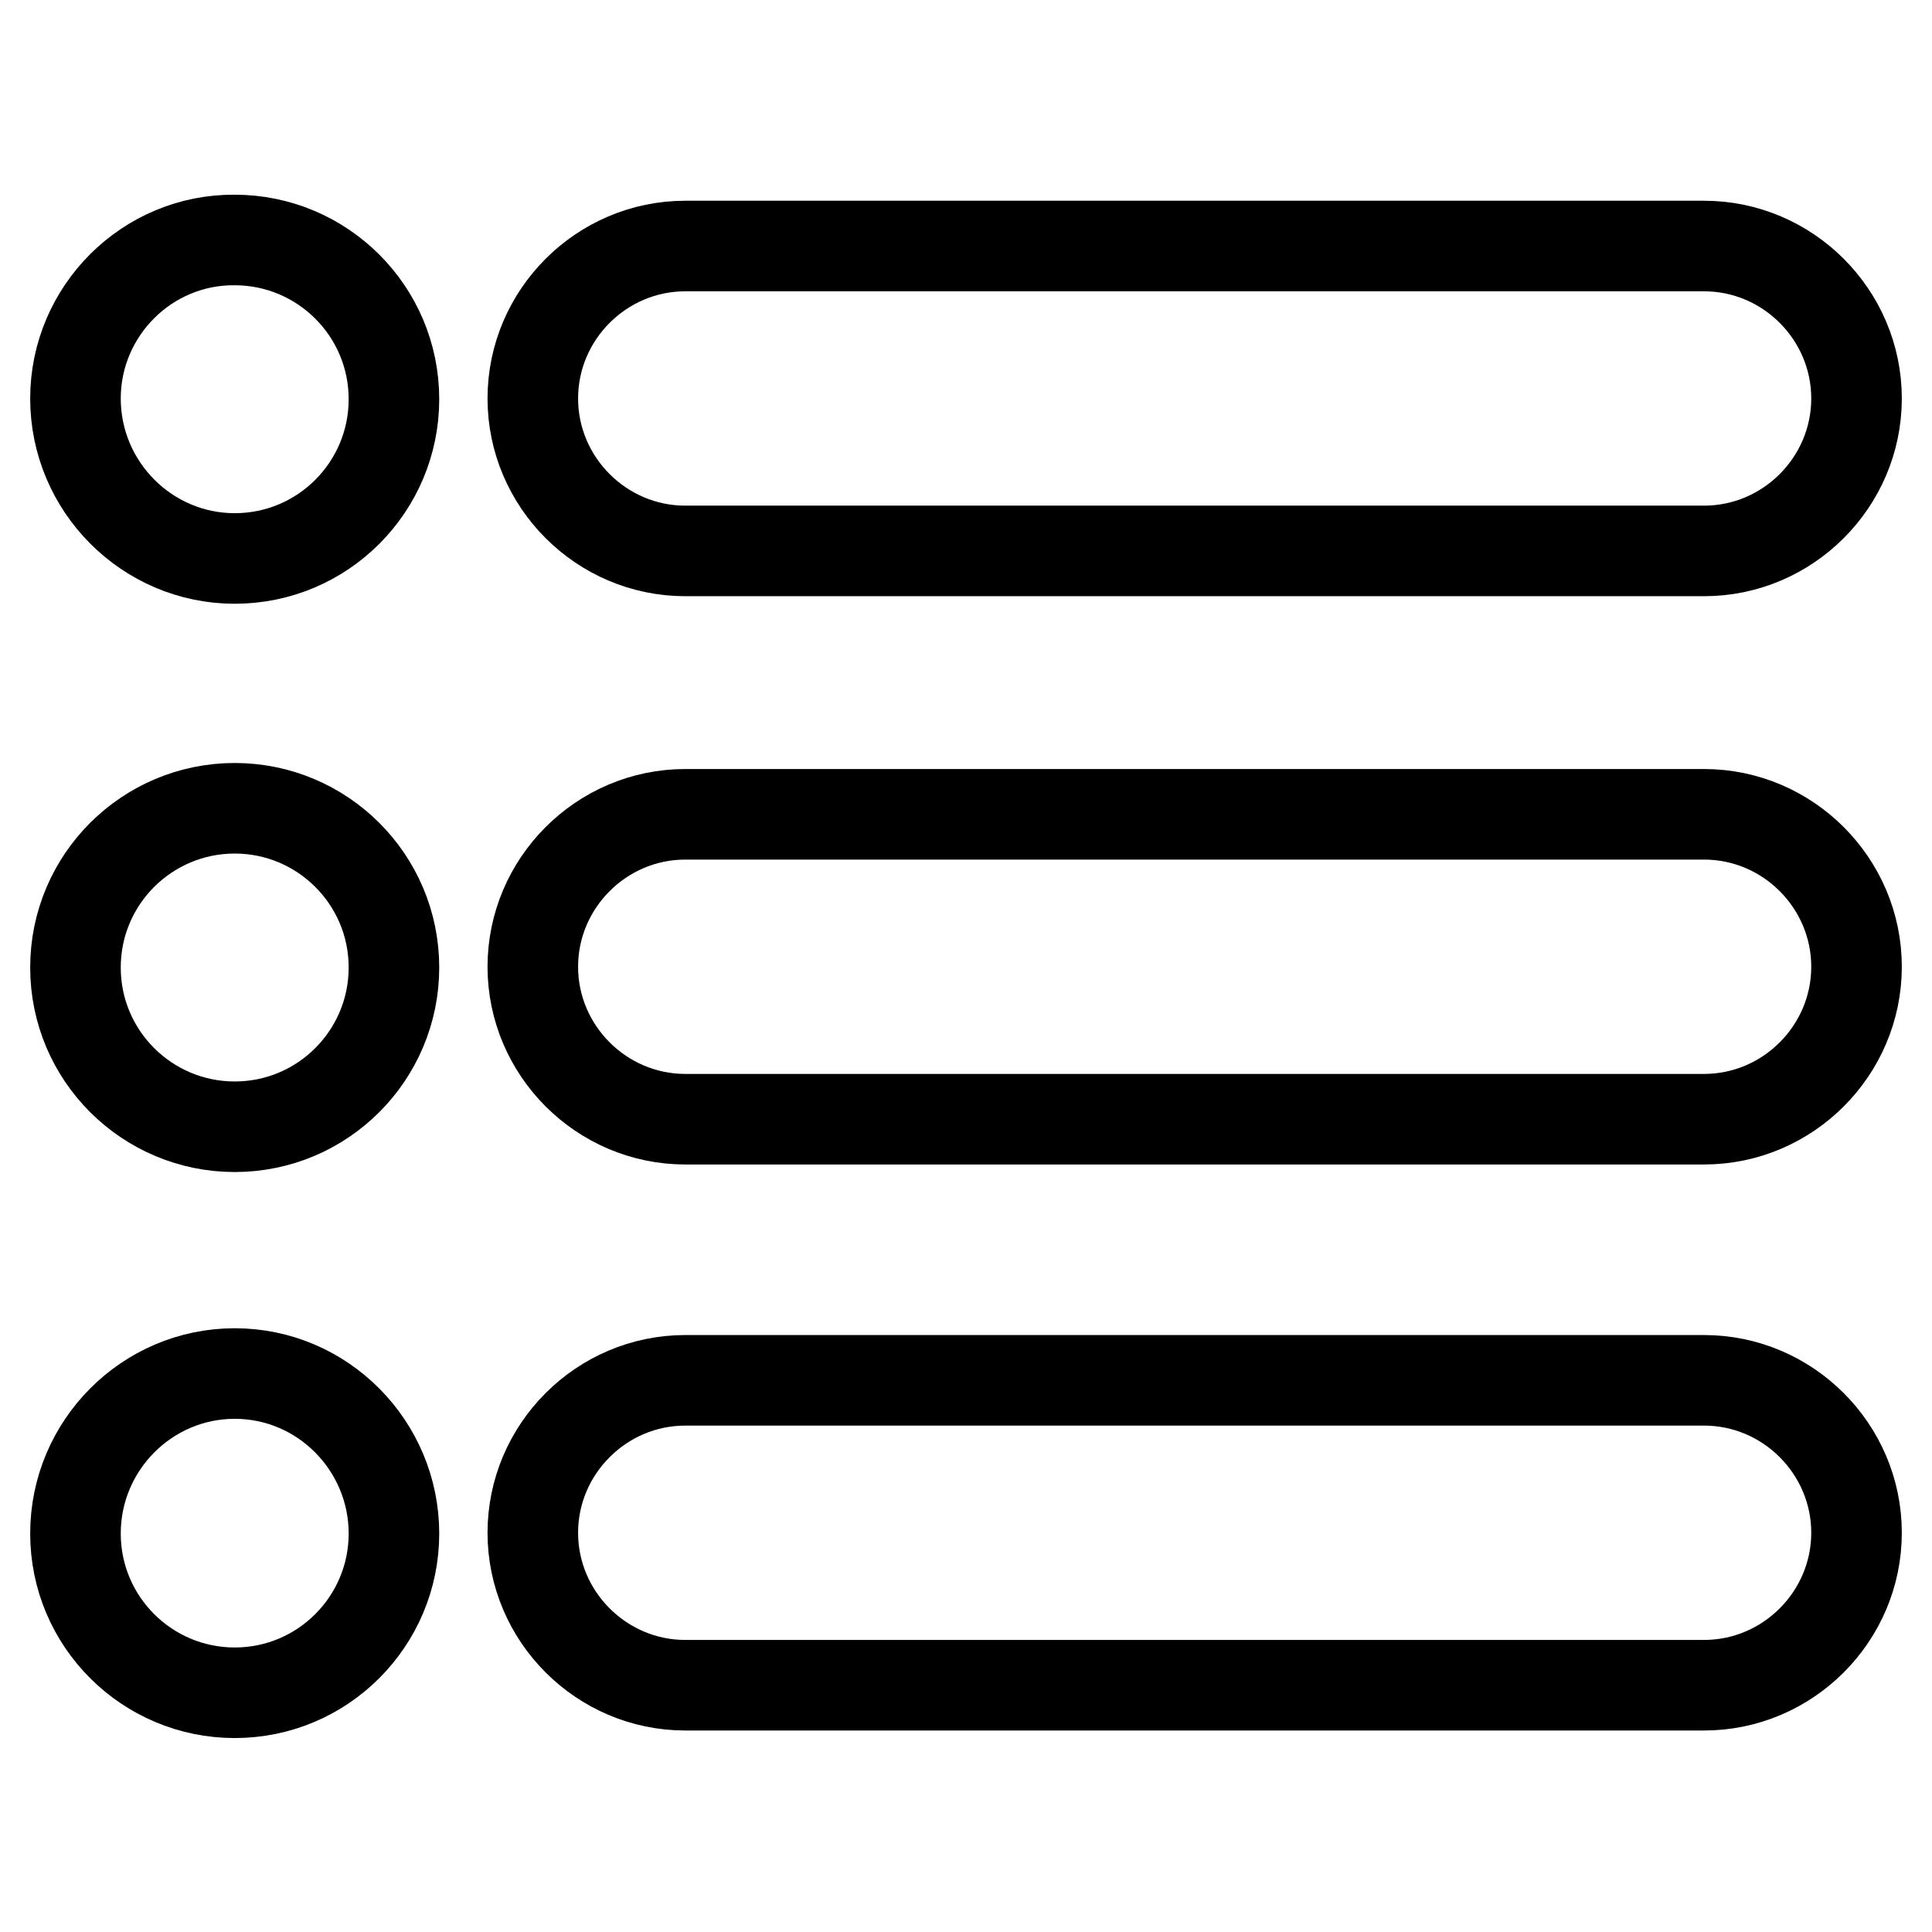
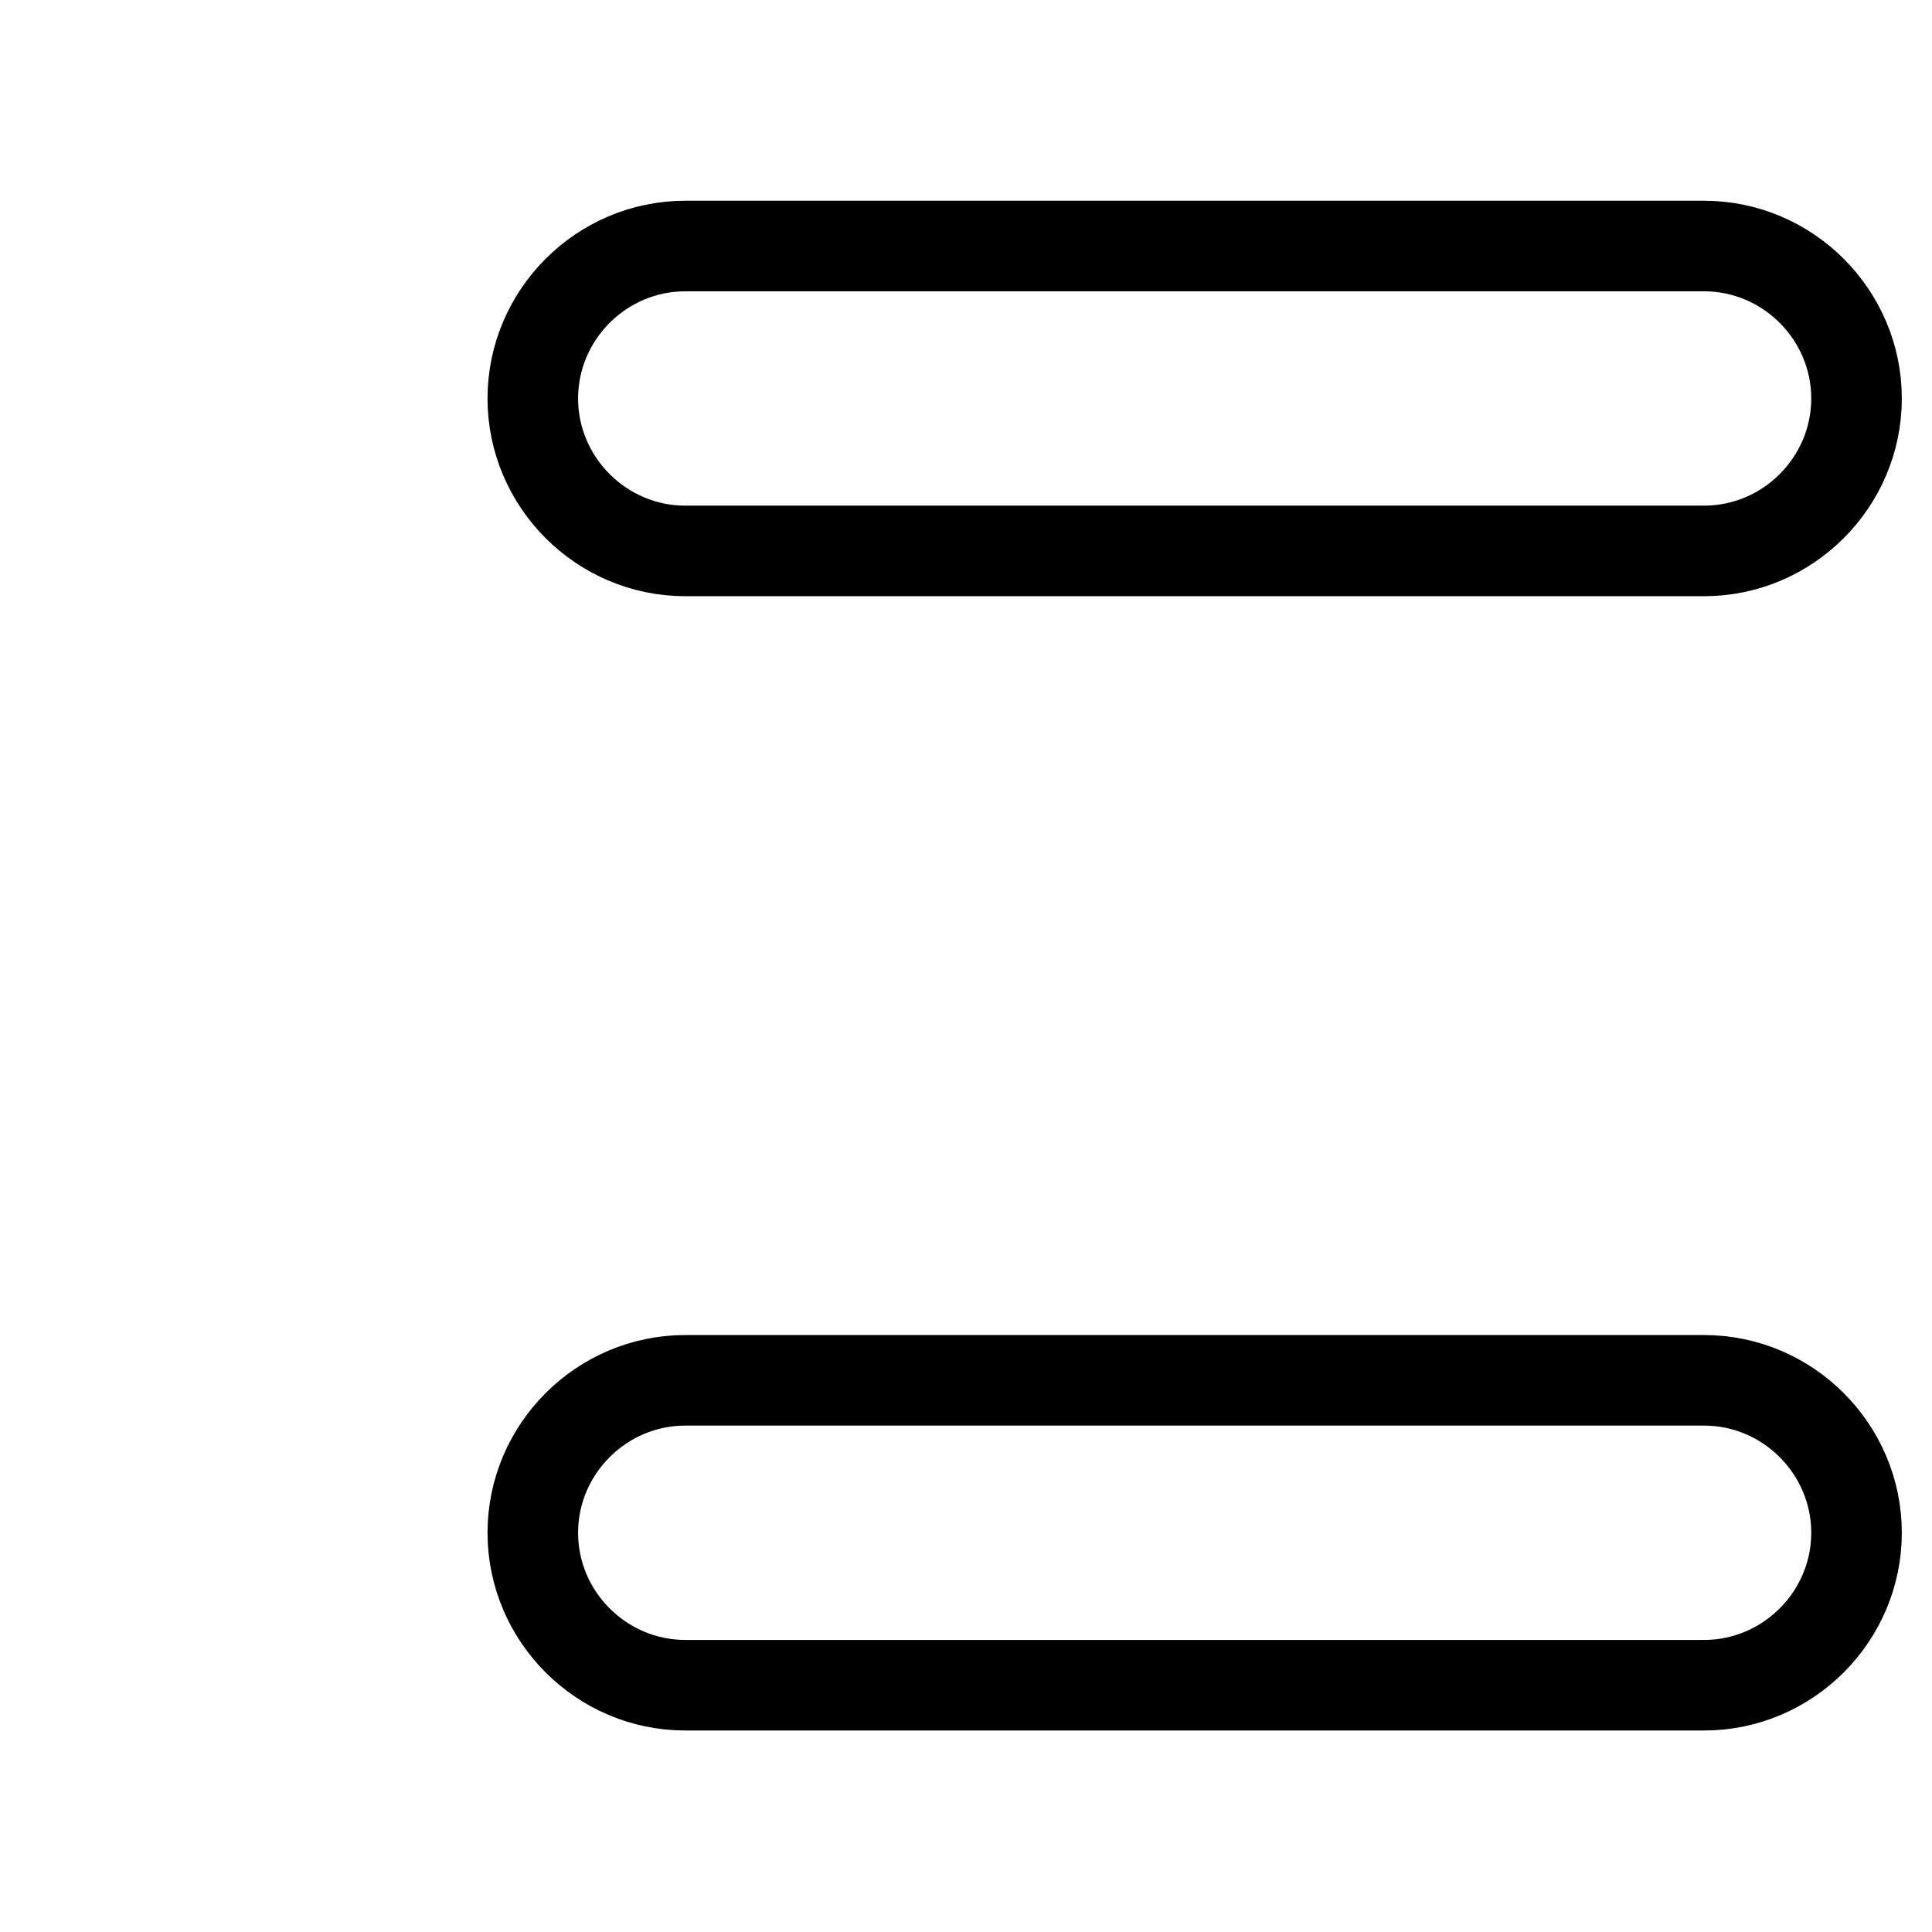
<svg xmlns="http://www.w3.org/2000/svg" version="1.1" x="0px" y="0px" viewBox="0 0 256 256" enable-background="new 0 0 256 256" xml:space="preserve">
  <g>
    <g>
-       <path stroke-width="12" fill-opacity="0" stroke="#000000" d="M10,52.8C10,64.5,19.5,74,31.1,74c11.7,0,21.1-9.5,21.1-21.1c0-11.7-9.5-21.1-21.1-21.1C19.5,31.7,10,41.2,10,52.8z" />
      <path stroke-width="12" fill-opacity="0" stroke="#000000" d="M225.8,73h-135c-11.1,0-20.2-9.1-20.2-20.2l0,0c0-11.1,9.1-20.2,20.2-20.2h135c11.1,0,20.2,9.1,20.2,20.2l0,0C246,63.9,236.9,73,225.8,73z" />
-       <path stroke-width="12" fill-opacity="0" stroke="#000000" d="M10,128.2c0,11.7,9.5,21.1,21.1,21.1c11.7,0,21.1-9.5,21.1-21.1c0-11.7-9.5-21.1-21.1-21.1C19.5,107.1,10,116.5,10,128.2z" />
-       <path stroke-width="12" fill-opacity="0" stroke="#000000" d="M225.8,148.3h-135c-11.1,0-20.2-9.1-20.2-20.2l0,0c0-11.1,9.1-20.2,20.2-20.2h135c11.1,0,20.2,9.1,20.2,20.2l0,0C246,139.2,236.9,148.3,225.8,148.3z" />
-       <path stroke-width="12" fill-opacity="0" stroke="#000000" d="M10,203.2c0,11.7,9.5,21.1,21.1,21.1c11.7,0,21.1-9.5,21.1-21.1S42.8,182,31.1,182C19.5,182,10,191.5,10,203.2z" />
      <path stroke-width="12" fill-opacity="0" stroke="#000000" d="M225.8,223.3h-135c-11.1,0-20.2-9.1-20.2-20.2l0,0c0-11.1,9.1-20.2,20.2-20.2h135c11.1,0,20.2,9.1,20.2,20.2l0,0C246,214.2,236.9,223.3,225.8,223.3z" />
    </g>
  </g>
</svg>